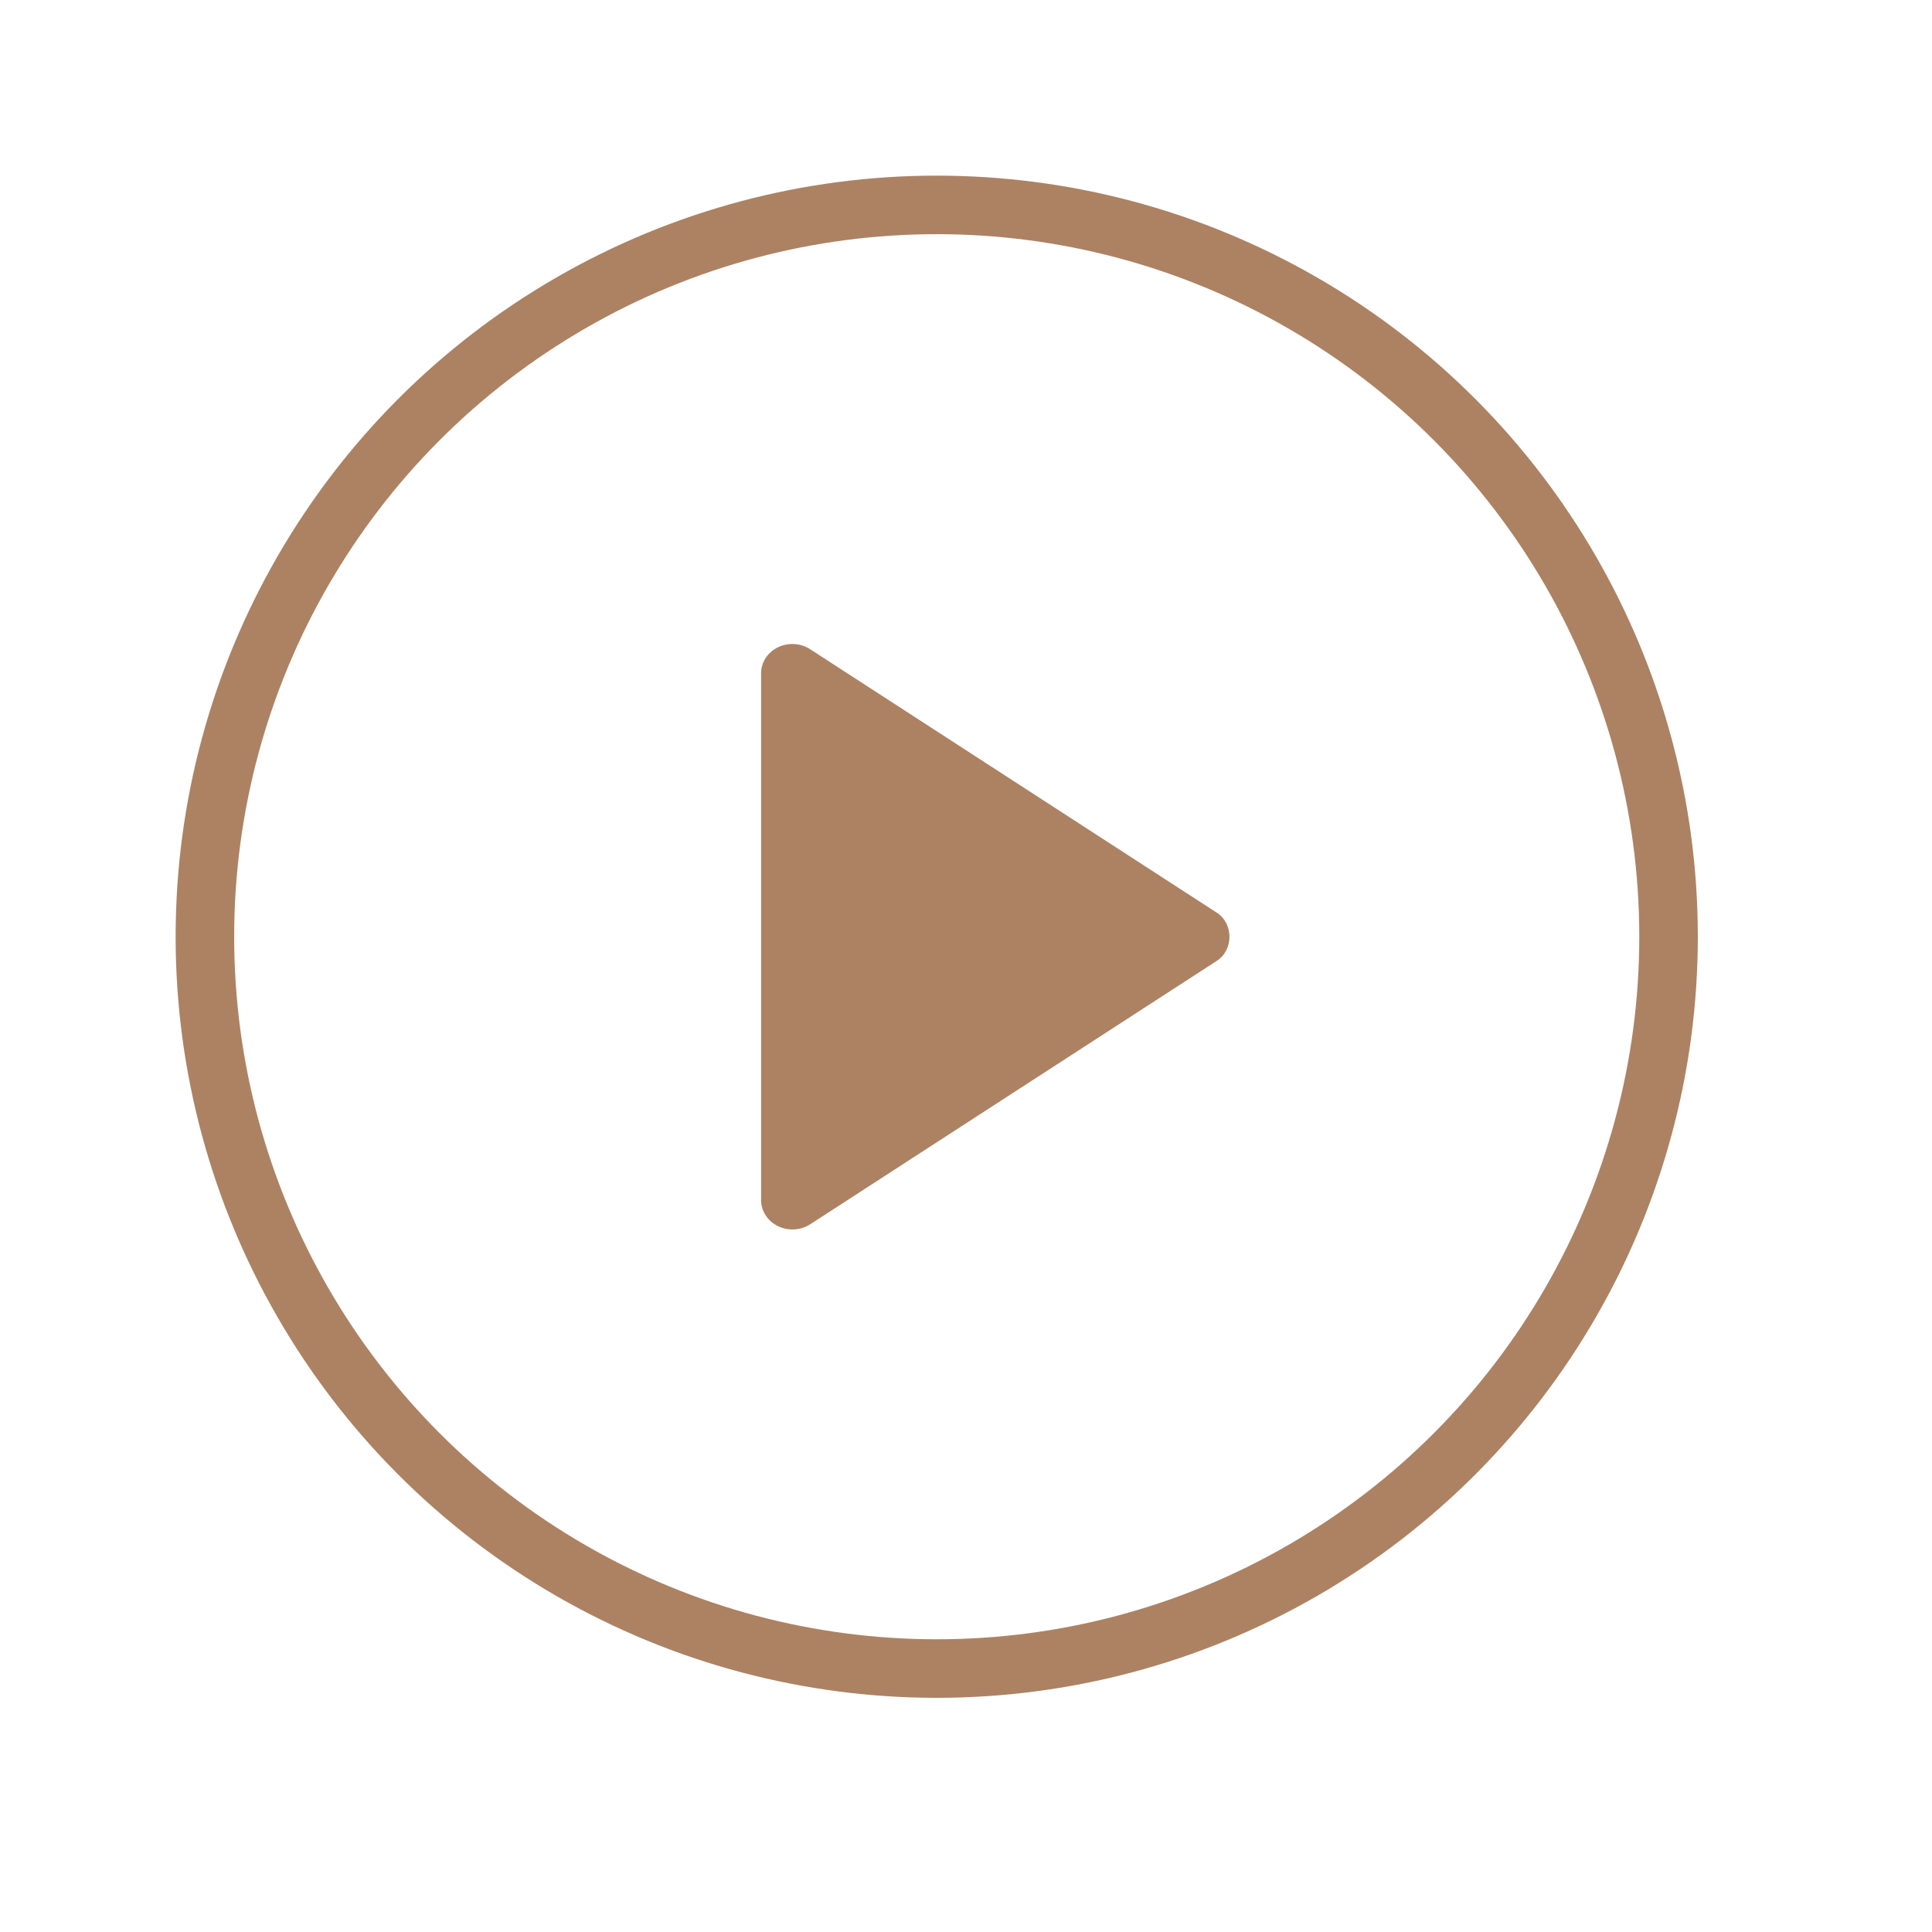
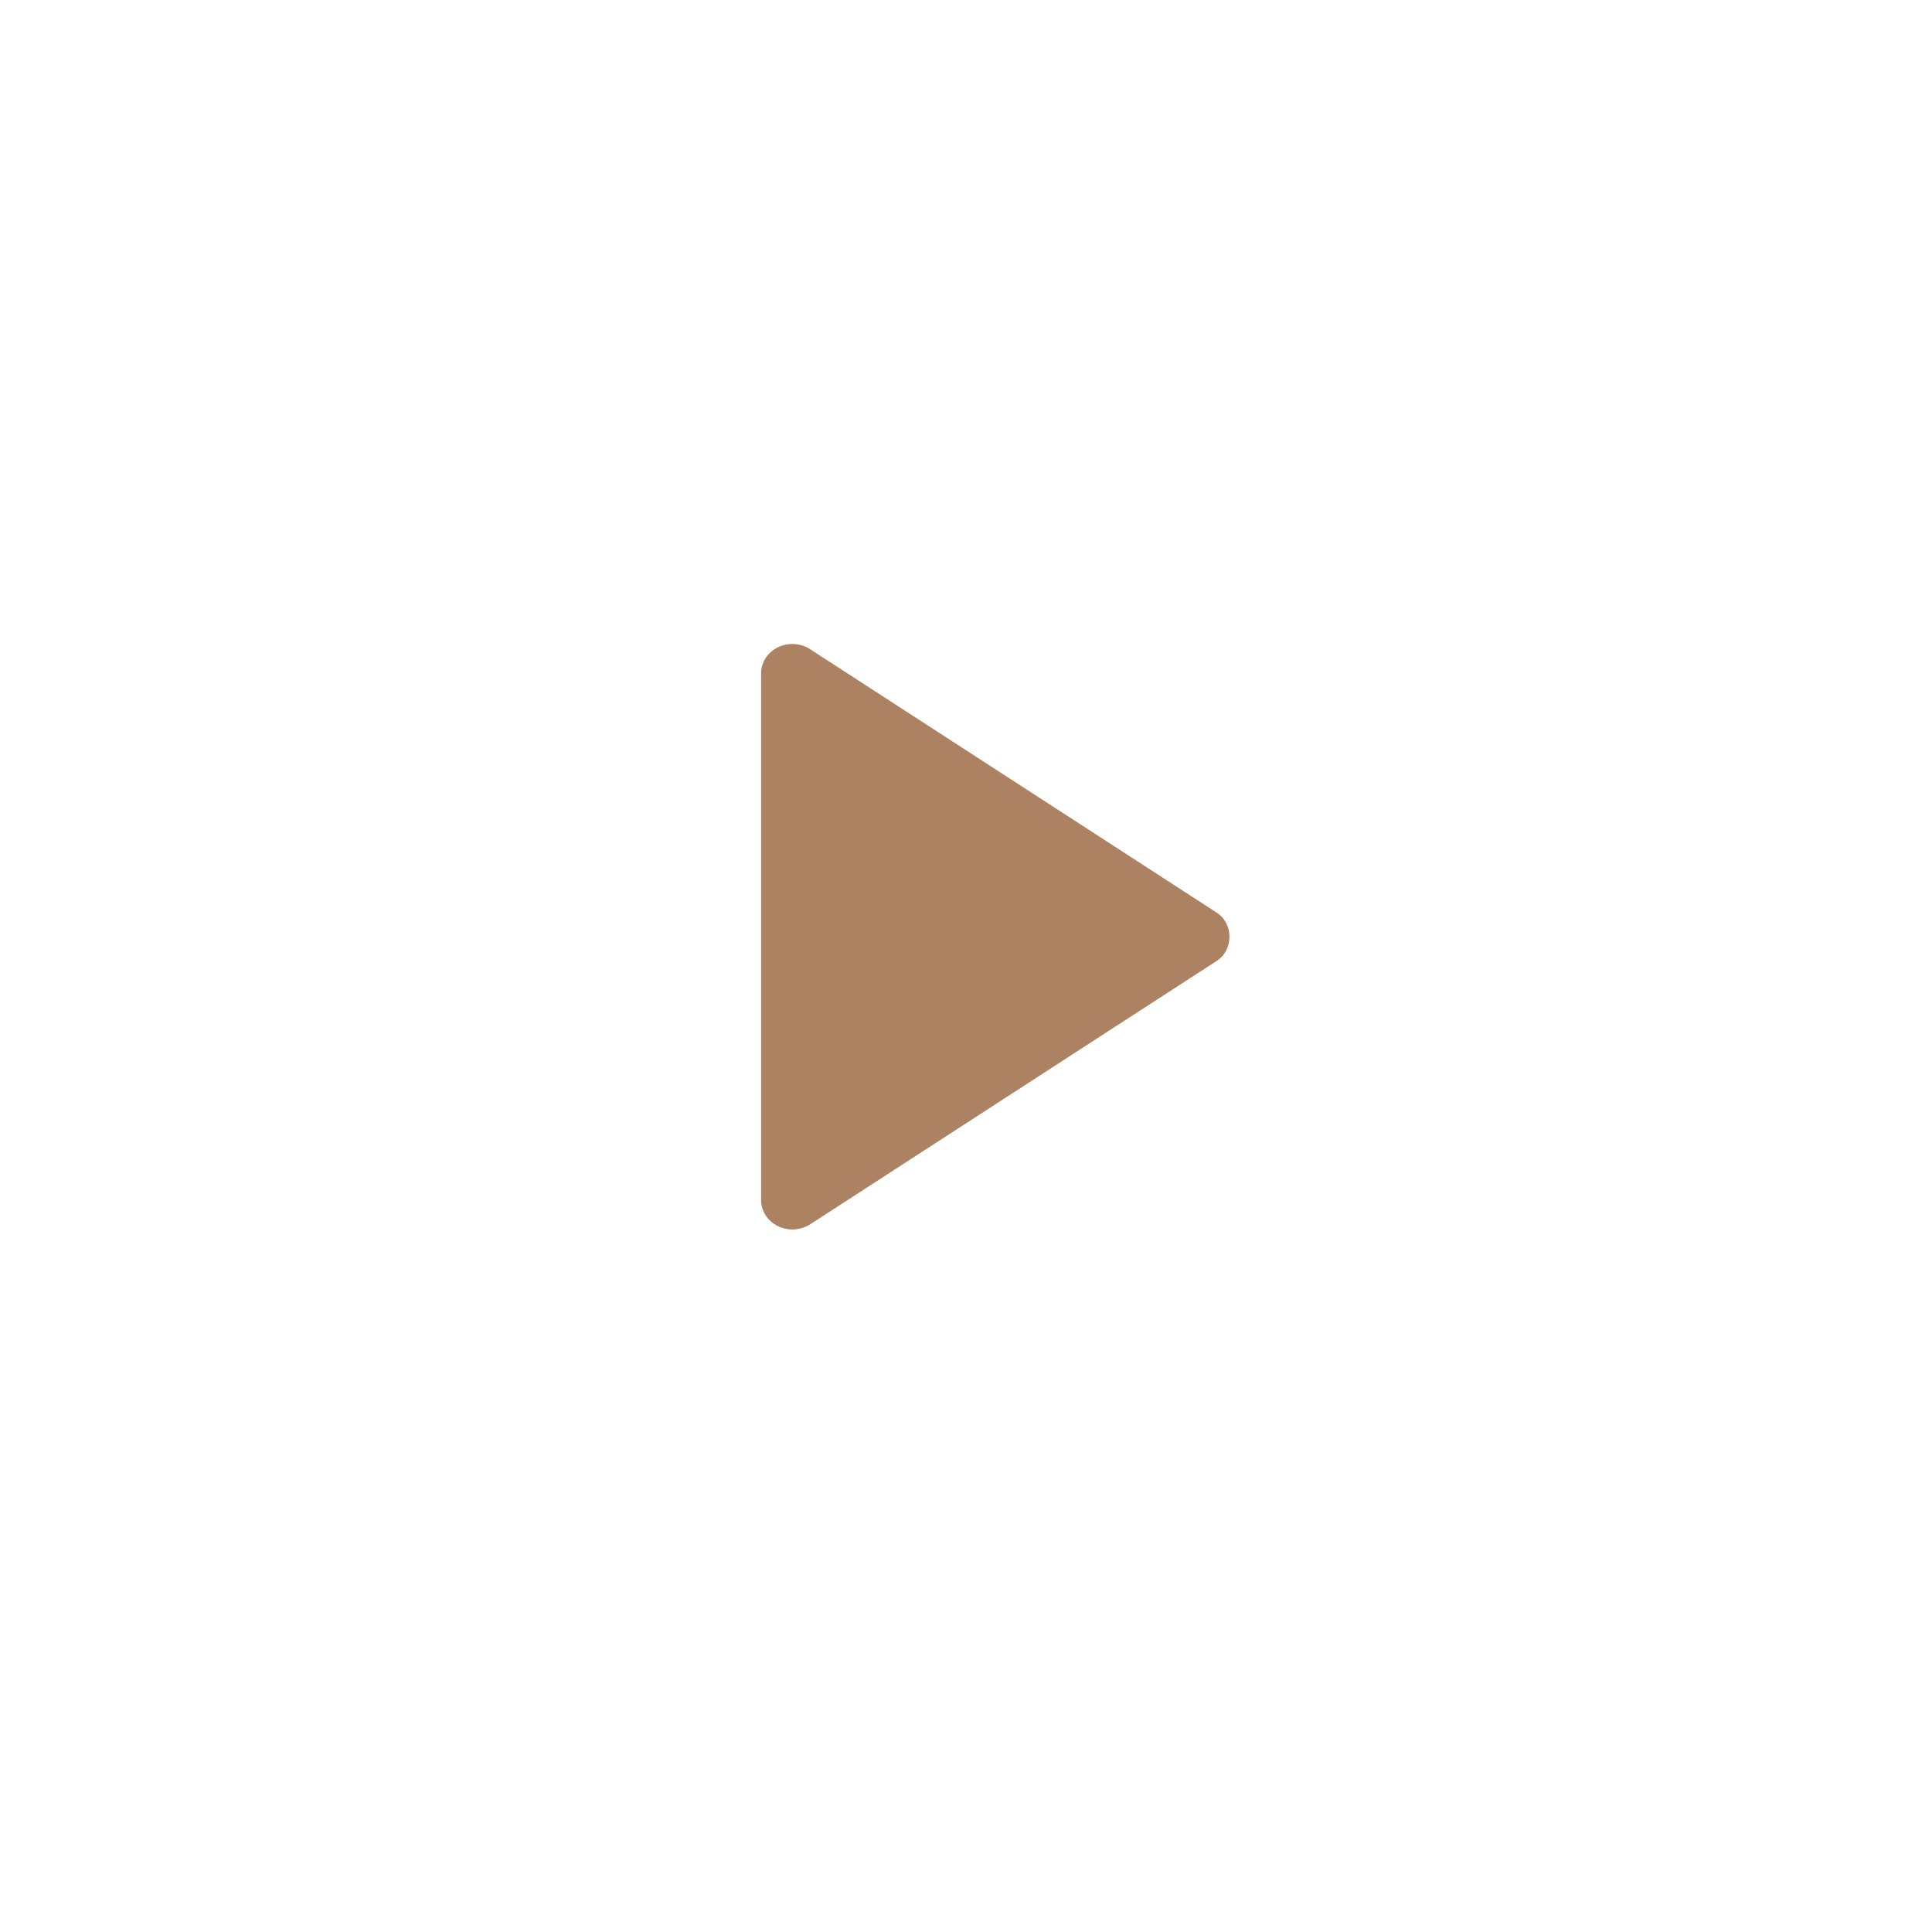
<svg xmlns="http://www.w3.org/2000/svg" width="120" height="120" viewBox="0 0 120 120" fill="none">
  <path d="M47.273 41.819L47.273 74.547C47.274 74.879 47.372 75.204 47.555 75.487C47.739 75.77 48.002 76.001 48.315 76.155C48.629 76.309 48.981 76.38 49.335 76.36C49.688 76.341 50.029 76.231 50.321 76.044L75.578 59.68C76.626 59.002 76.626 57.369 75.578 56.689L50.321 40.325C50.03 40.135 49.689 40.024 49.335 40.004C48.981 39.983 48.627 40.053 48.313 40.207C47.999 40.361 47.736 40.593 47.552 40.877C47.369 41.161 47.272 41.487 47.273 41.819Z" fill="#AC8263" />
-   <circle cx="58.182" cy="58.182" r="45.455" stroke="#AC8263" stroke-width="3.636" />
</svg>